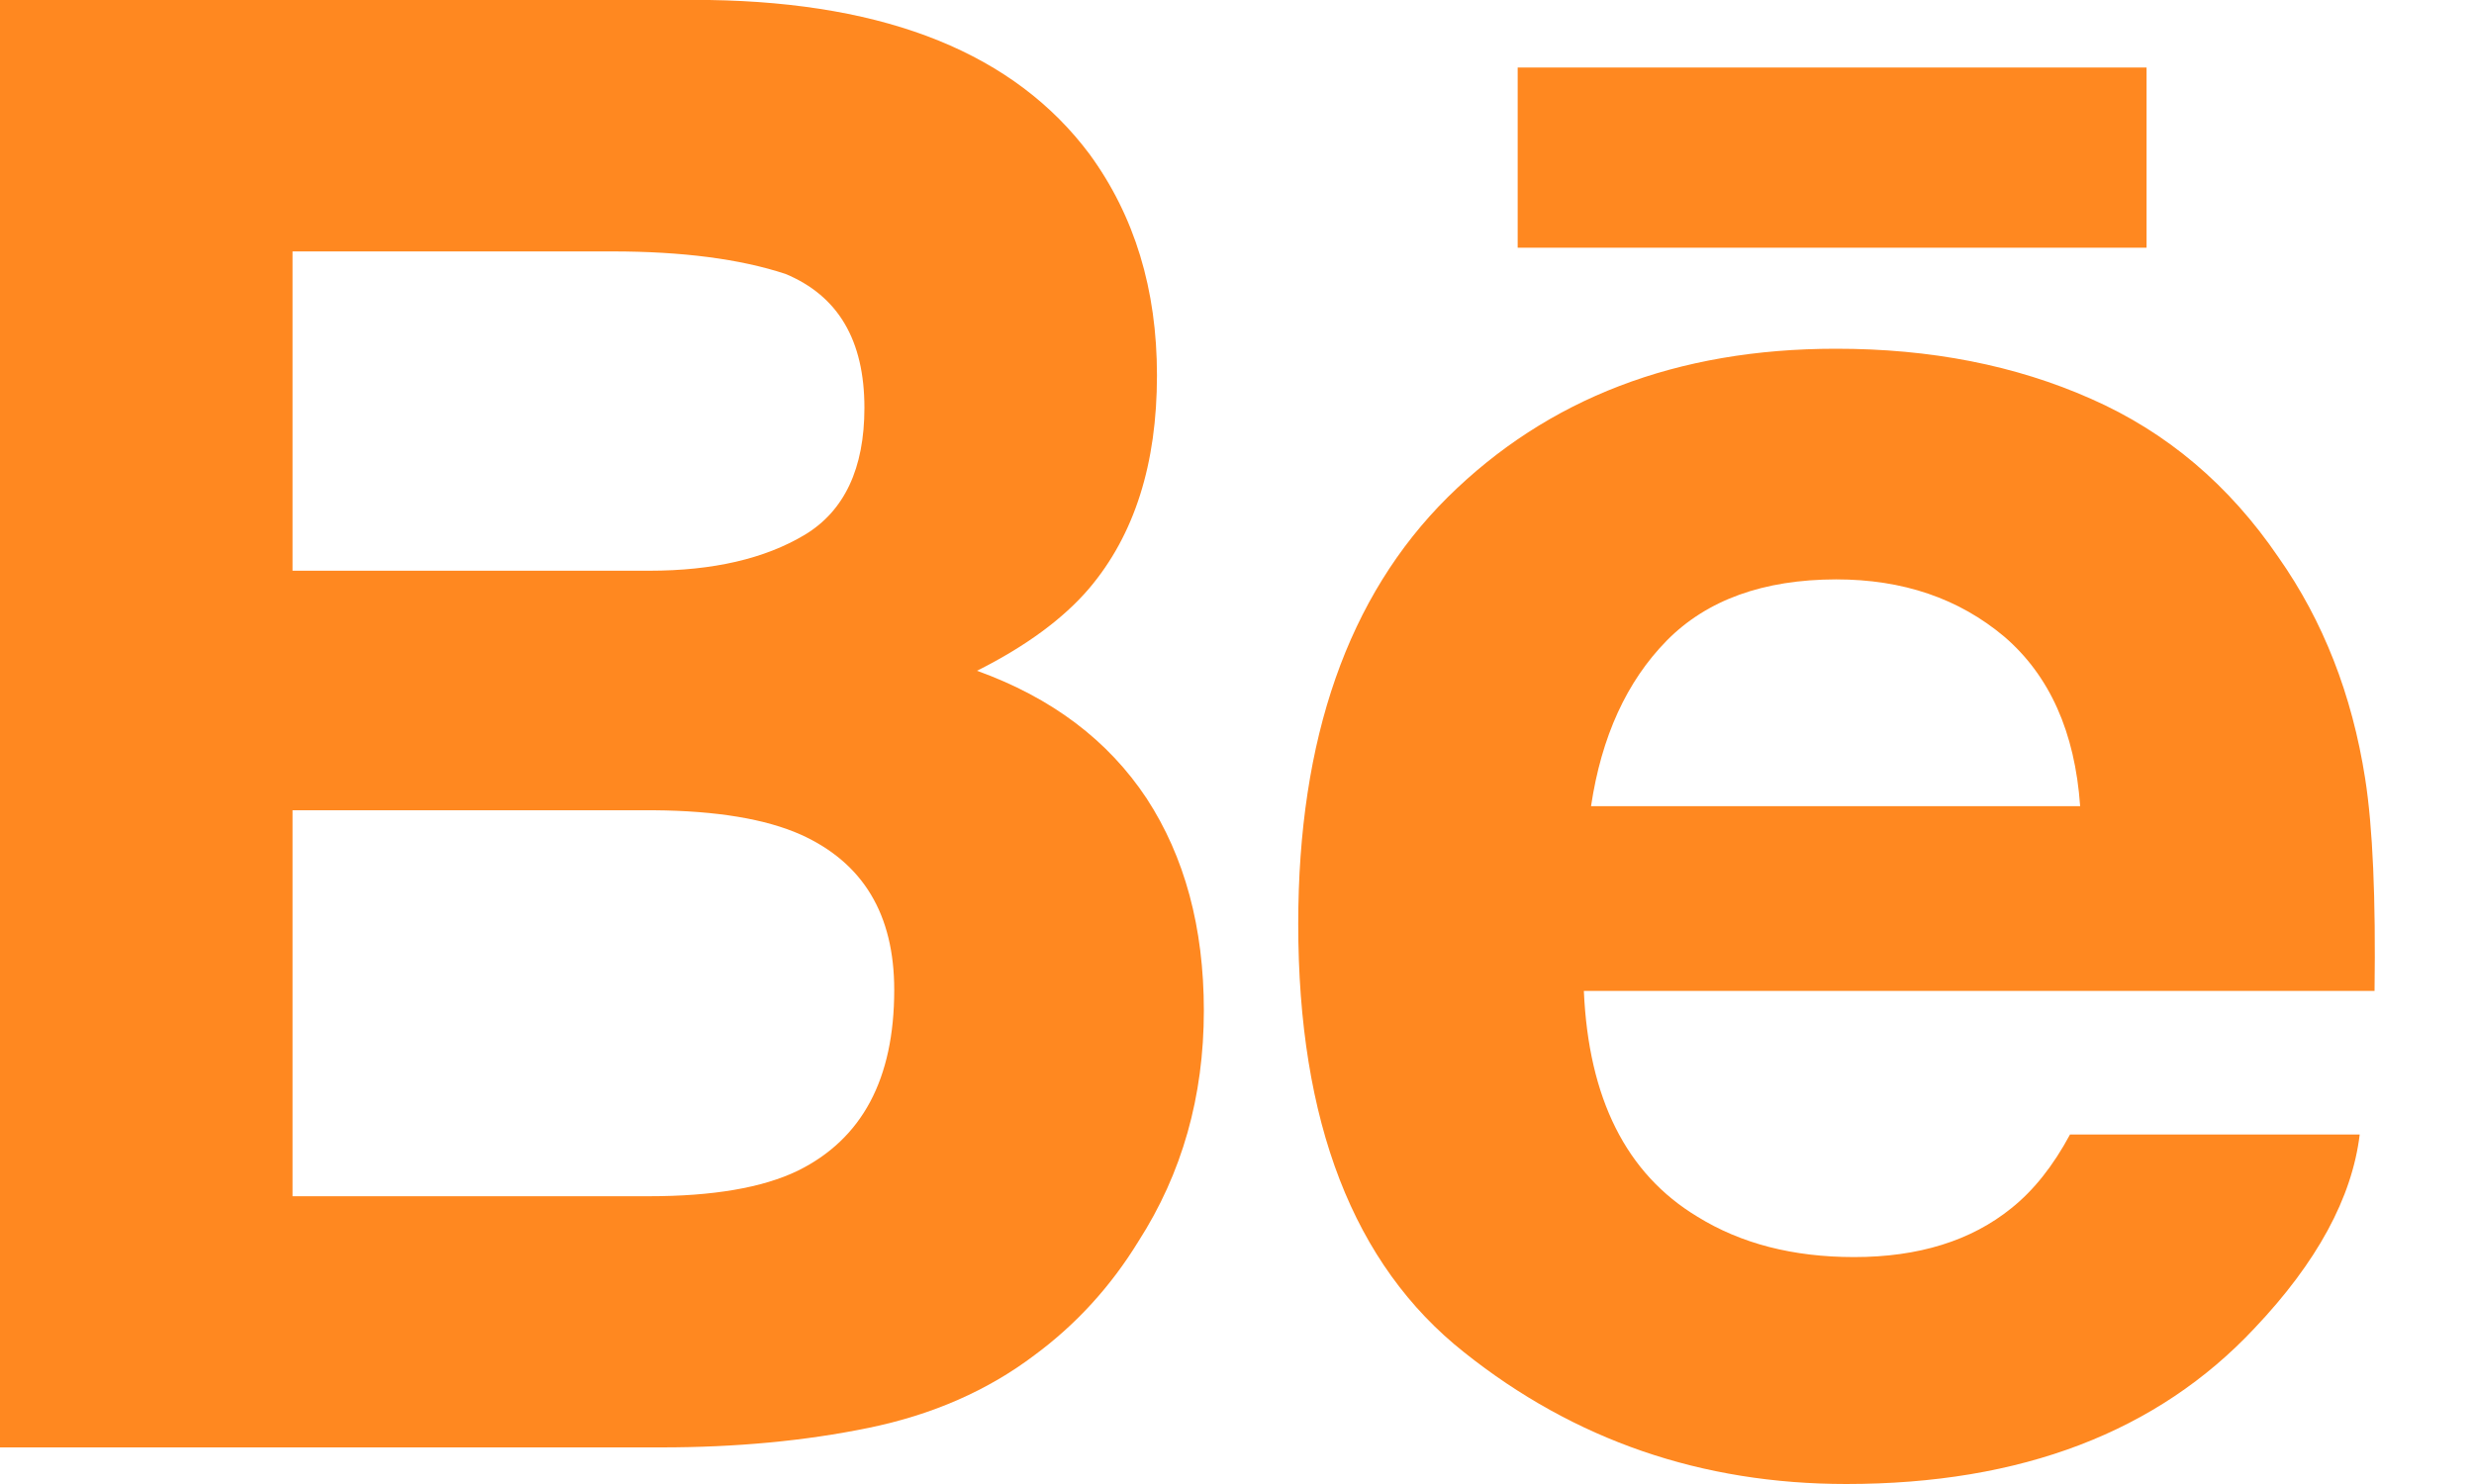
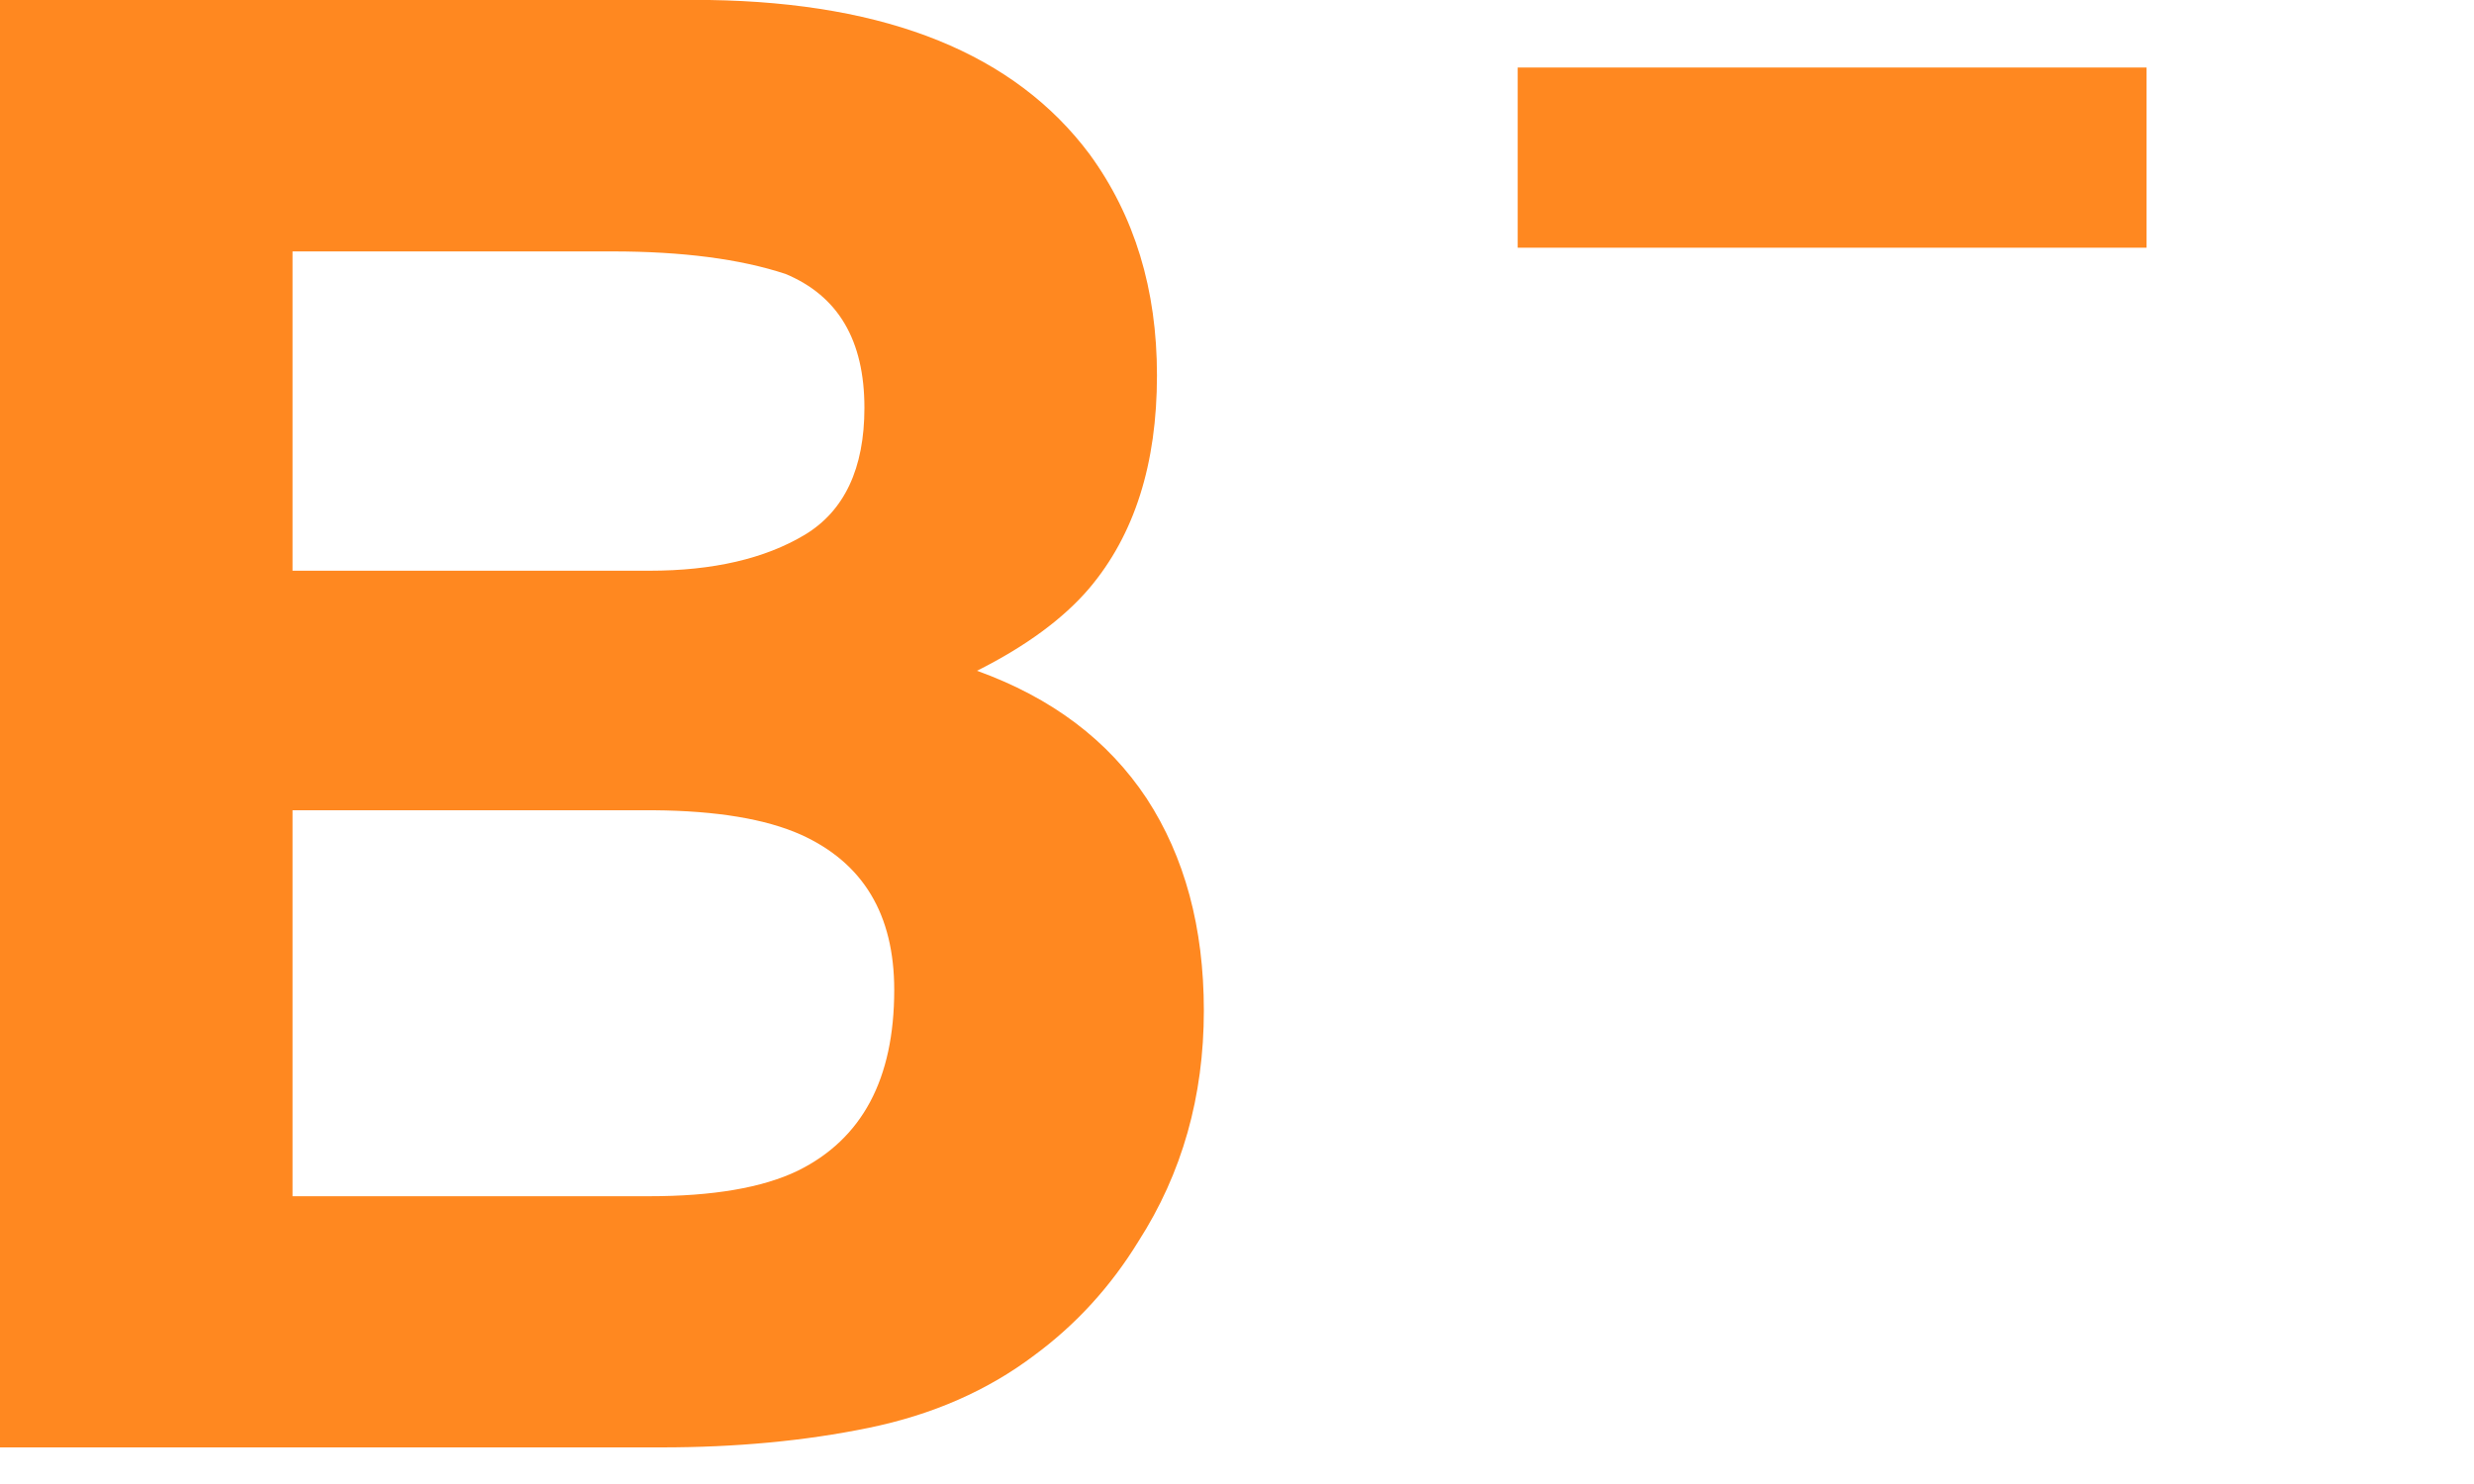
<svg xmlns="http://www.w3.org/2000/svg" width="20" height="12" viewBox="0 0 20 12" fill="none">
  <path d="M7.898 5.424C8.297 5.224 8.598 5 8.804 4.759C9.172 4.325 9.353 3.749 9.353 3.035C9.353 2.34 9.172 1.746 8.809 1.248C8.204 0.437 7.181 0.022 5.734 0H0V11.704H5.346C5.948 11.704 6.506 11.652 7.022 11.546C7.538 11.44 7.985 11.244 8.363 10.958C8.699 10.71 8.98 10.402 9.203 10.038C9.556 9.488 9.732 8.866 9.732 8.172C9.732 7.5 9.577 6.928 9.27 6.457C8.959 5.987 8.503 5.642 7.898 5.424ZM2.365 2.033H4.948C5.515 2.033 5.983 2.094 6.35 2.215C6.775 2.392 6.988 2.75 6.988 3.298C6.988 3.788 6.826 4.132 6.505 4.325C6.182 4.518 5.764 4.615 5.25 4.615H2.365V2.033ZM6.449 9.467C6.163 9.605 5.761 9.673 5.246 9.673H2.365V6.552H5.286C5.795 6.556 6.191 6.623 6.474 6.749C6.978 6.977 7.229 7.394 7.229 8.005C7.229 8.725 6.97 9.21 6.449 9.467Z" fill="#FF8820" />
  <path d="M17.353 0.546H12.269V2.003H17.353V0.546Z" fill="#FF8820" />
-   <path d="M19.12 6.295C19.014 5.617 18.781 5.021 18.419 4.506C18.022 3.923 17.518 3.495 16.904 3.225C16.294 2.954 15.606 2.819 14.84 2.82C13.555 2.82 12.511 3.222 11.704 4.02C10.898 4.82 10.495 5.971 10.495 7.471C10.495 9.071 10.94 10.226 11.836 10.935C12.727 11.646 13.757 12 14.926 12C16.34 12 17.441 11.579 18.227 10.739C18.73 10.208 19.014 9.686 19.076 9.174H16.734C16.598 9.427 16.441 9.625 16.261 9.769C15.935 10.033 15.51 10.165 14.989 10.165C14.494 10.165 14.074 10.056 13.723 9.839C13.145 9.491 12.842 8.881 12.804 8.013H19.196C19.206 7.266 19.182 6.691 19.12 6.295ZM12.862 6.519C12.946 5.957 13.15 5.51 13.474 5.18C13.798 4.851 14.256 4.686 14.843 4.685C15.384 4.685 15.836 4.839 16.205 5.15C16.568 5.463 16.774 5.918 16.816 6.519H12.862Z" fill="#FF8820" />
</svg>